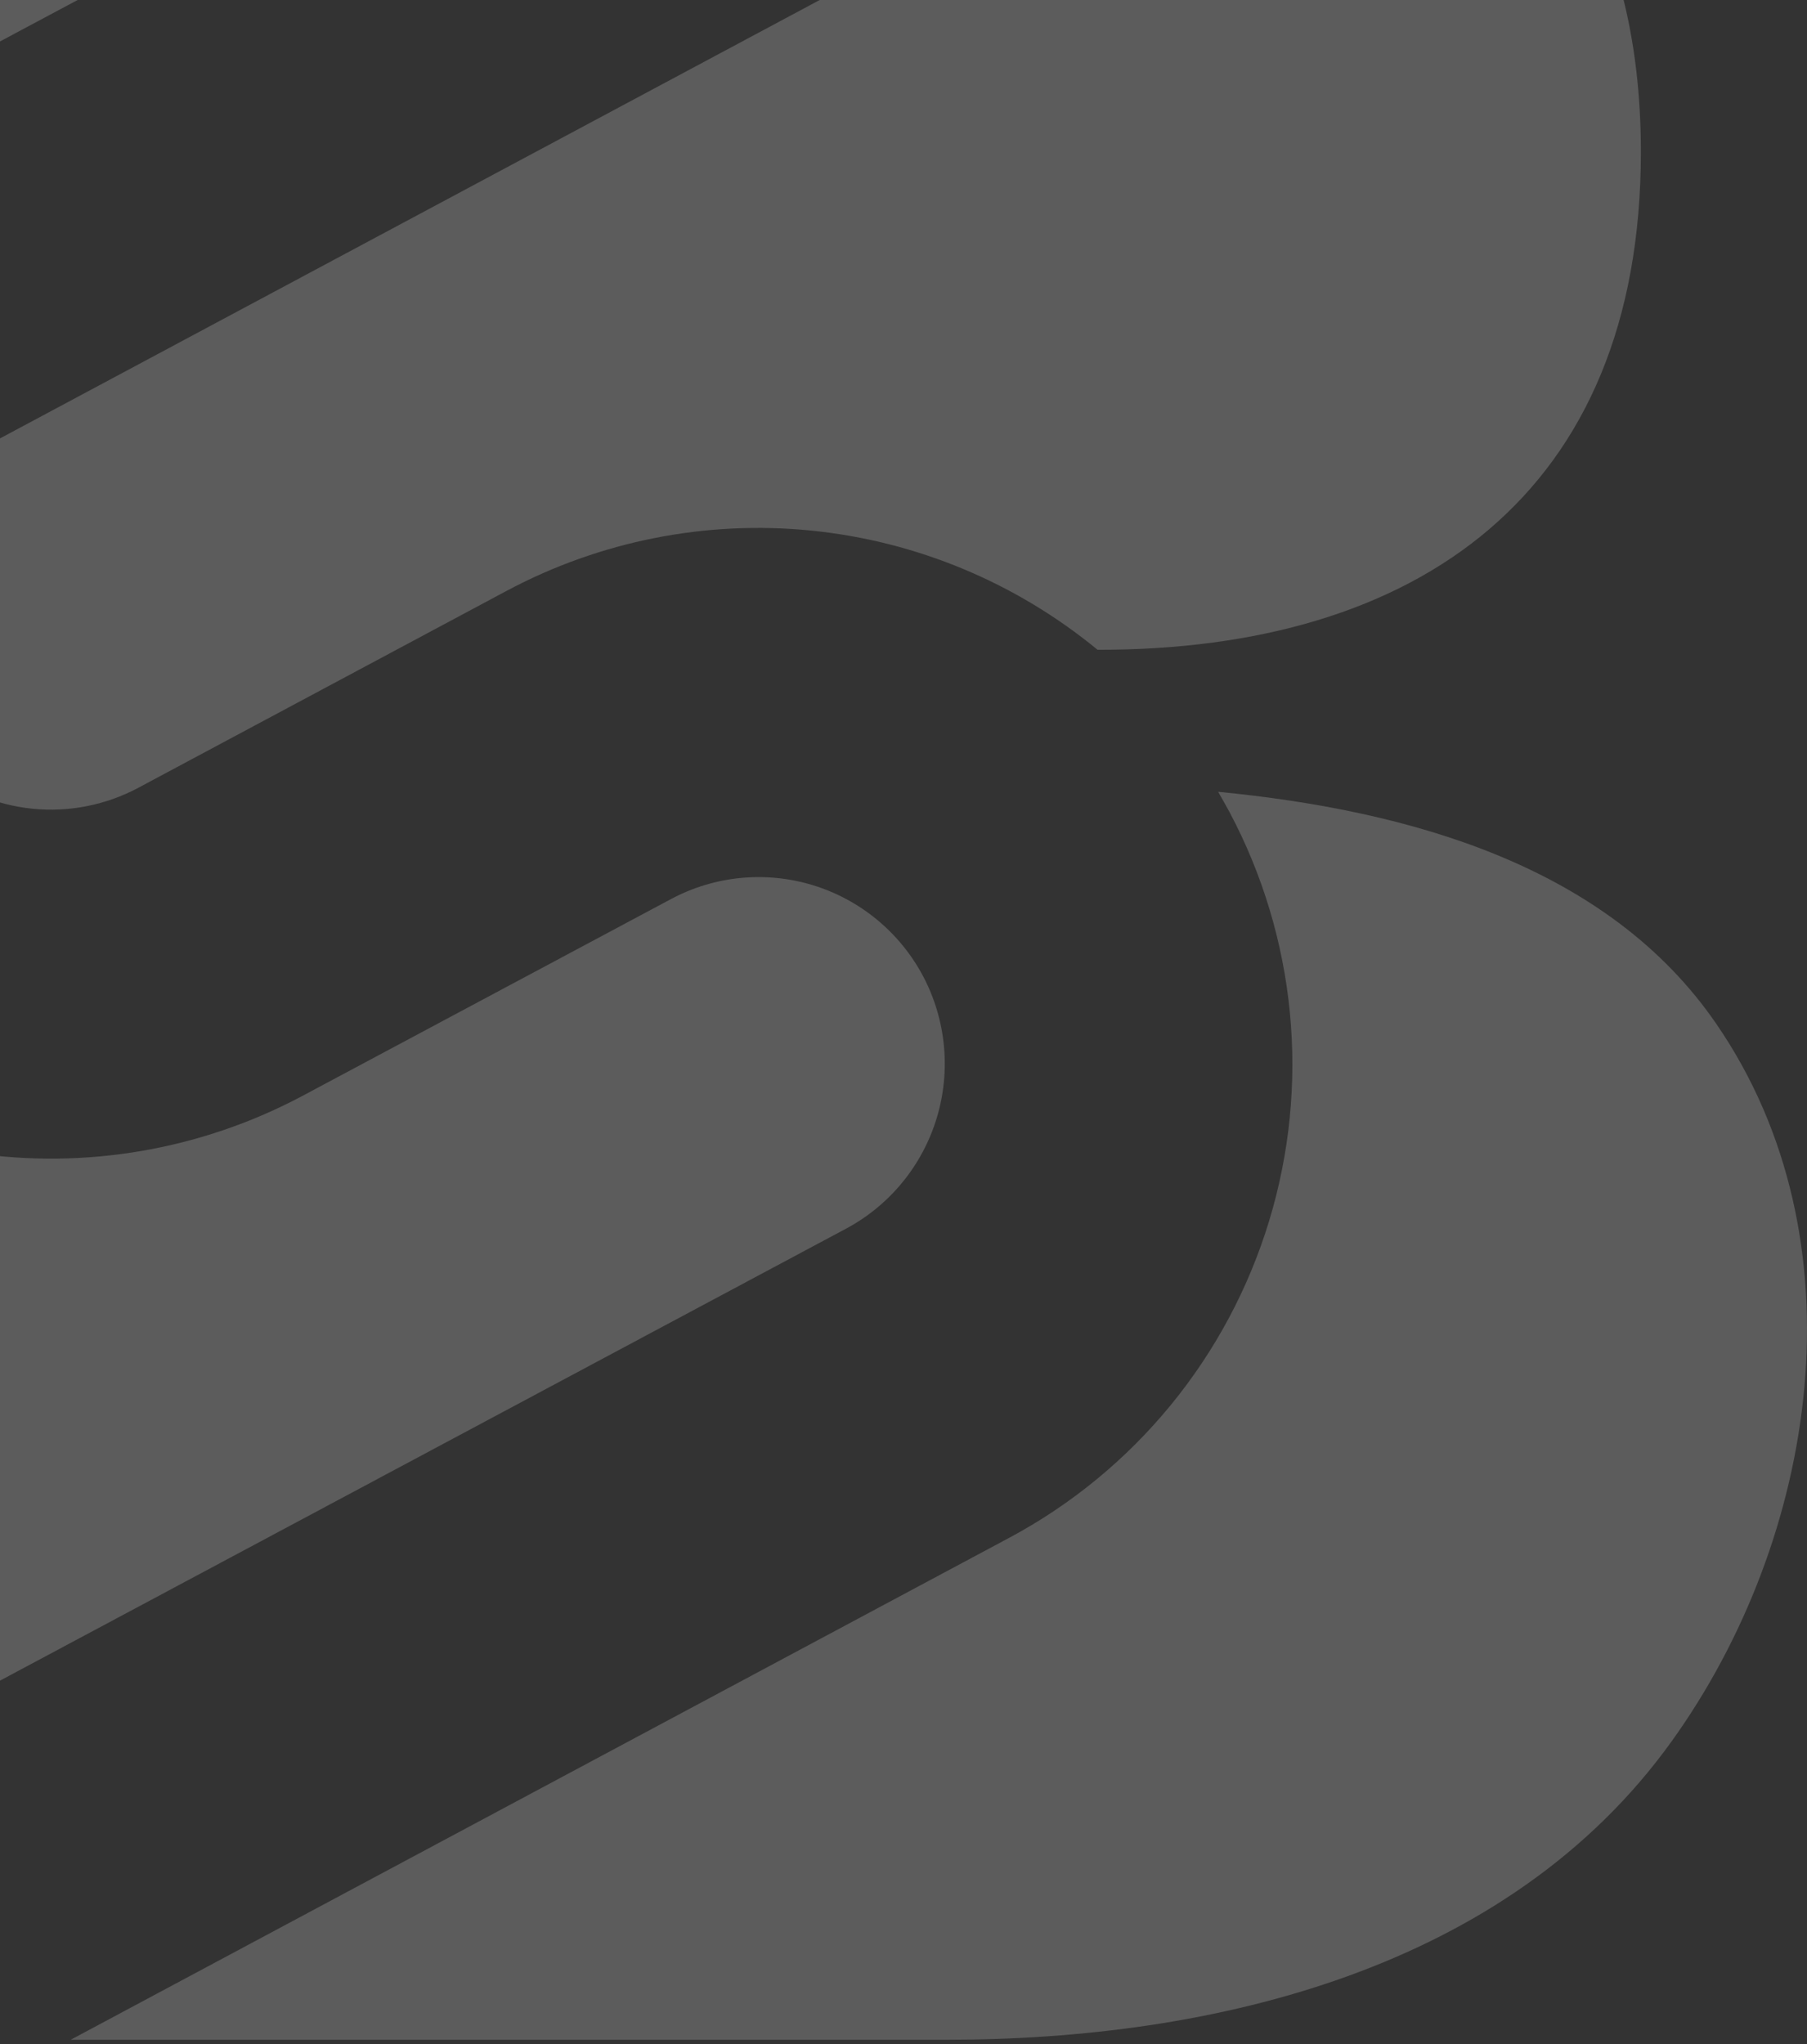
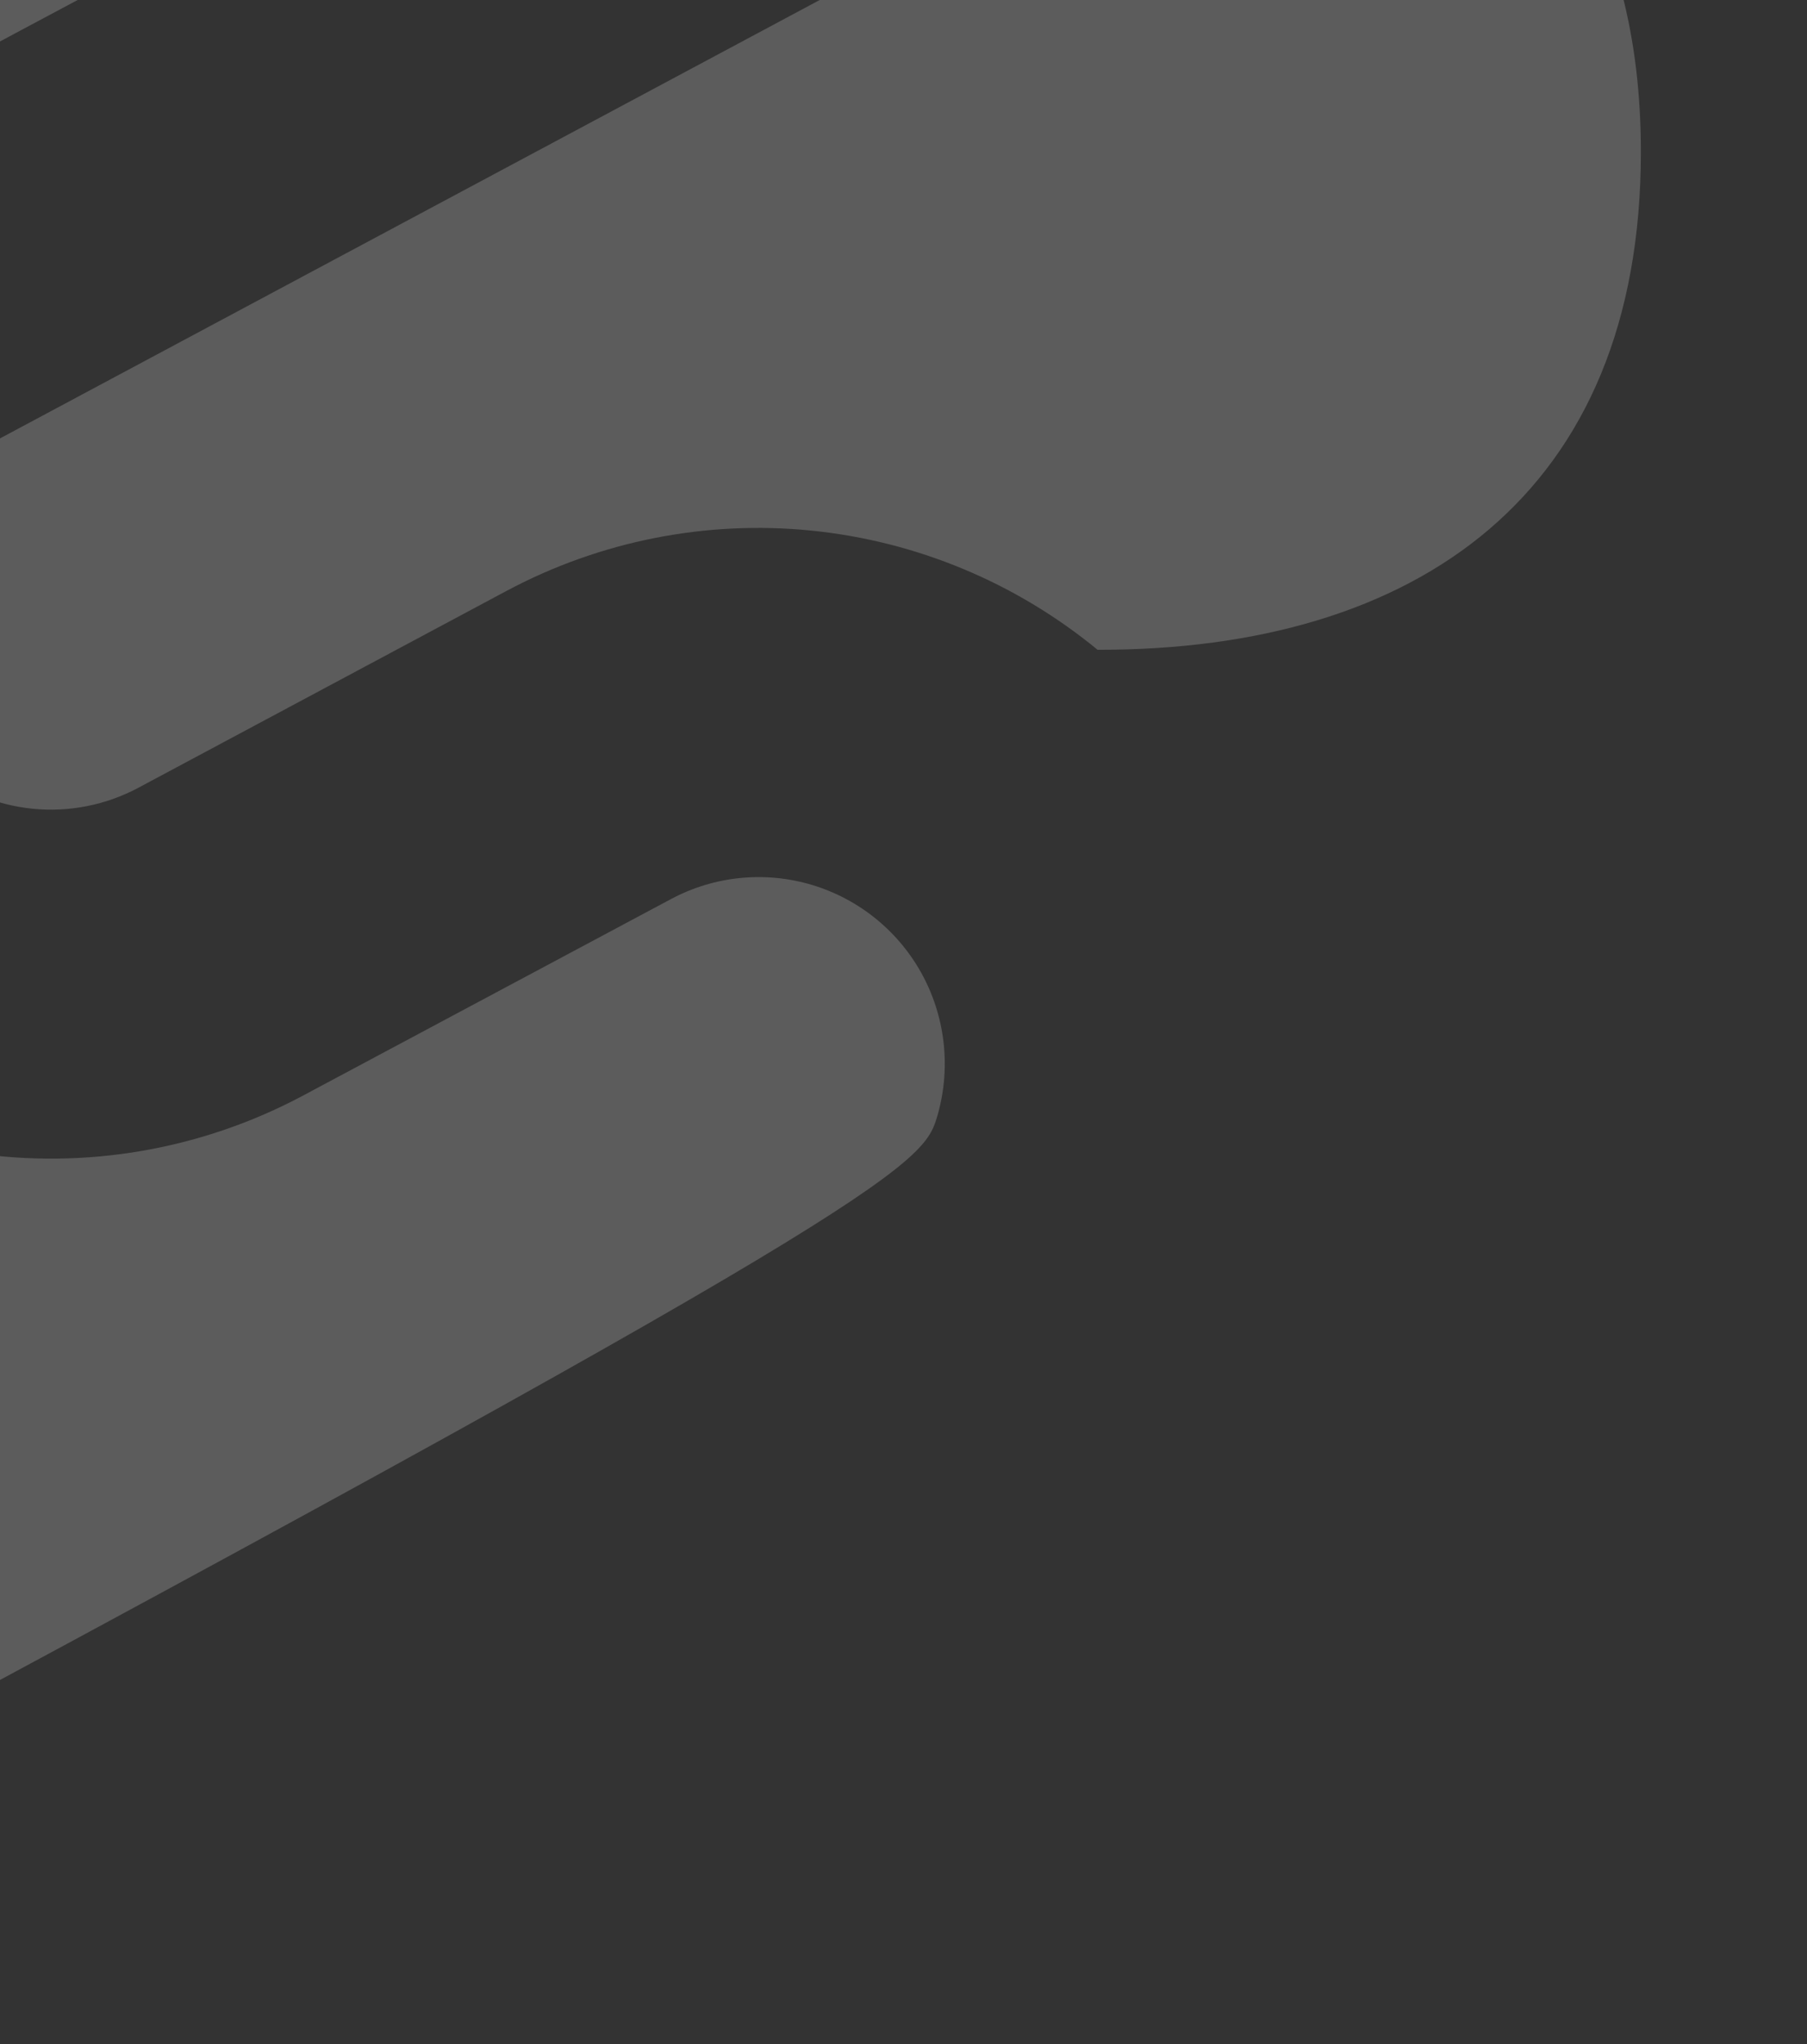
<svg xmlns="http://www.w3.org/2000/svg" fill="none" viewBox="0 0 282 319" height="319" width="282">
  <rect x="0" y="0" width="282" height="319" fill="#333333" stroke="none" />
-   <path fill-opacity="0.2" fill="white" d="M144.039 152.317C140.415 145.502 134.239 140.408 126.873 138.153C119.506 135.9 111.549 136.67 104.747 140.296L47.2 171.032C31.419 179.435 13.369 182.547 -4.303 179.91C-21.977 177.272 -38.341 169.024 -51 156.377V289.538L132.078 191.729C138.866 188.086 143.938 181.891 146.181 174.503C148.423 167.114 147.652 159.137 144.039 152.317Z" />
+   <path fill-opacity="0.2" fill="white" d="M144.039 152.317C140.415 145.502 134.239 140.408 126.873 138.153C119.506 135.9 111.549 136.67 104.747 140.296L47.2 171.032C31.419 179.435 13.369 182.547 -4.303 179.91C-21.977 177.272 -38.341 169.024 -51 156.377V289.538C138.866 188.086 143.938 181.891 146.181 174.503C148.423 167.114 147.652 159.137 144.039 152.317Z" />
  <path fill-opacity="0.2" fill="white" d="M133.245 -64.68C100.287 -65.865 67.115 -63.375 42.896 -63.375H-51V37.802C-45.184 31.964 -38.532 27.029 -31.263 23.162L133.245 -64.68Z" />
  <path fill-opacity="0.2" fill="white" d="M-19.806 88.733C-21.477 94.242 -21.483 100.126 -19.826 105.639C-18.168 111.152 -14.921 116.048 -10.492 119.711C-6.065 123.373 -0.657 125.634 5.05 126.212C10.756 126.789 16.507 125.657 21.572 122.955L79.066 92.211C93.626 84.439 110.152 81.165 126.56 82.802C142.97 84.44 158.53 90.914 171.284 101.41C221.222 101.493 256.075 77.052 256.075 23.706C256.075 -12.463 239.961 -34.161 215.877 -47.041L-5.797 71.521C-9.147 73.32 -12.111 75.767 -14.515 78.721C-16.919 81.675 -18.718 85.078 -19.806 88.733Z" />
-   <path fill-opacity="0.2" fill="white" d="M190.102 123.572C190.716 124.616 191.284 125.674 191.887 126.753C197.04 136.456 200.238 147.084 201.297 158.028C202.358 168.972 201.257 180.019 198.062 190.537C194.865 201.055 189.637 210.838 182.673 219.328C175.708 227.816 167.145 234.846 157.473 240.012L11.033 318.337H147.741C189.367 318.337 235.253 307.393 260.844 271.807C283.681 240.049 290.977 193.482 267.88 159.838C250.981 135.154 220.032 126.479 190.102 123.572Z" />
</svg>